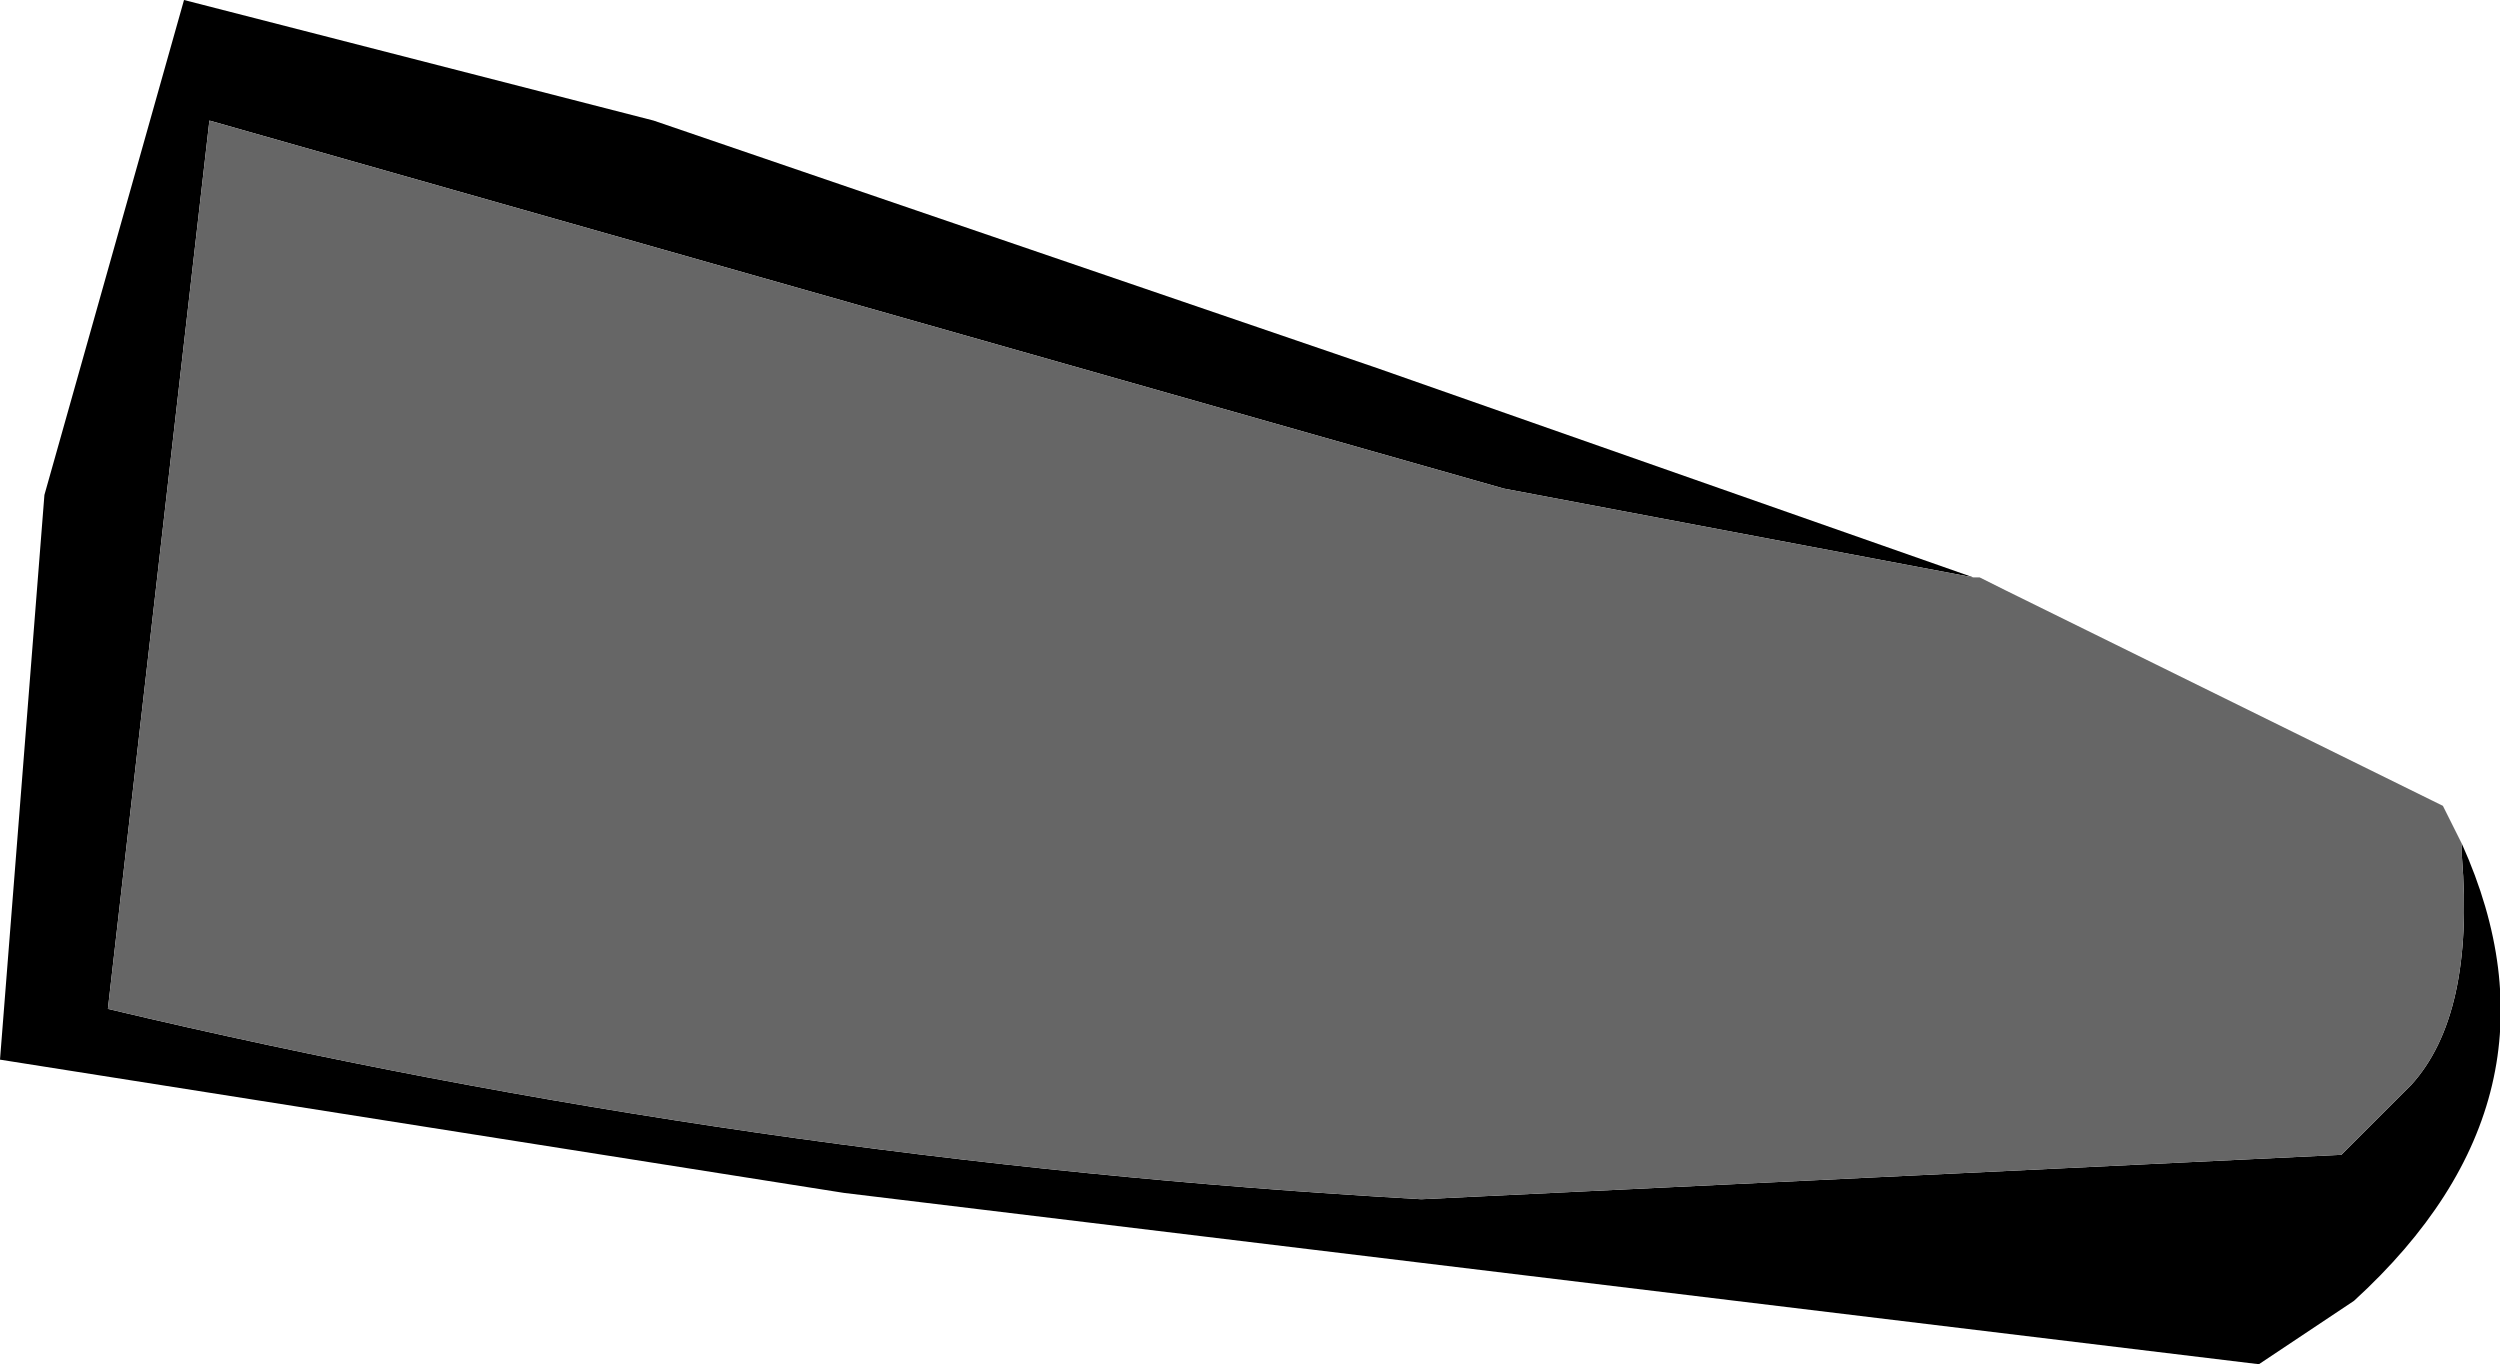
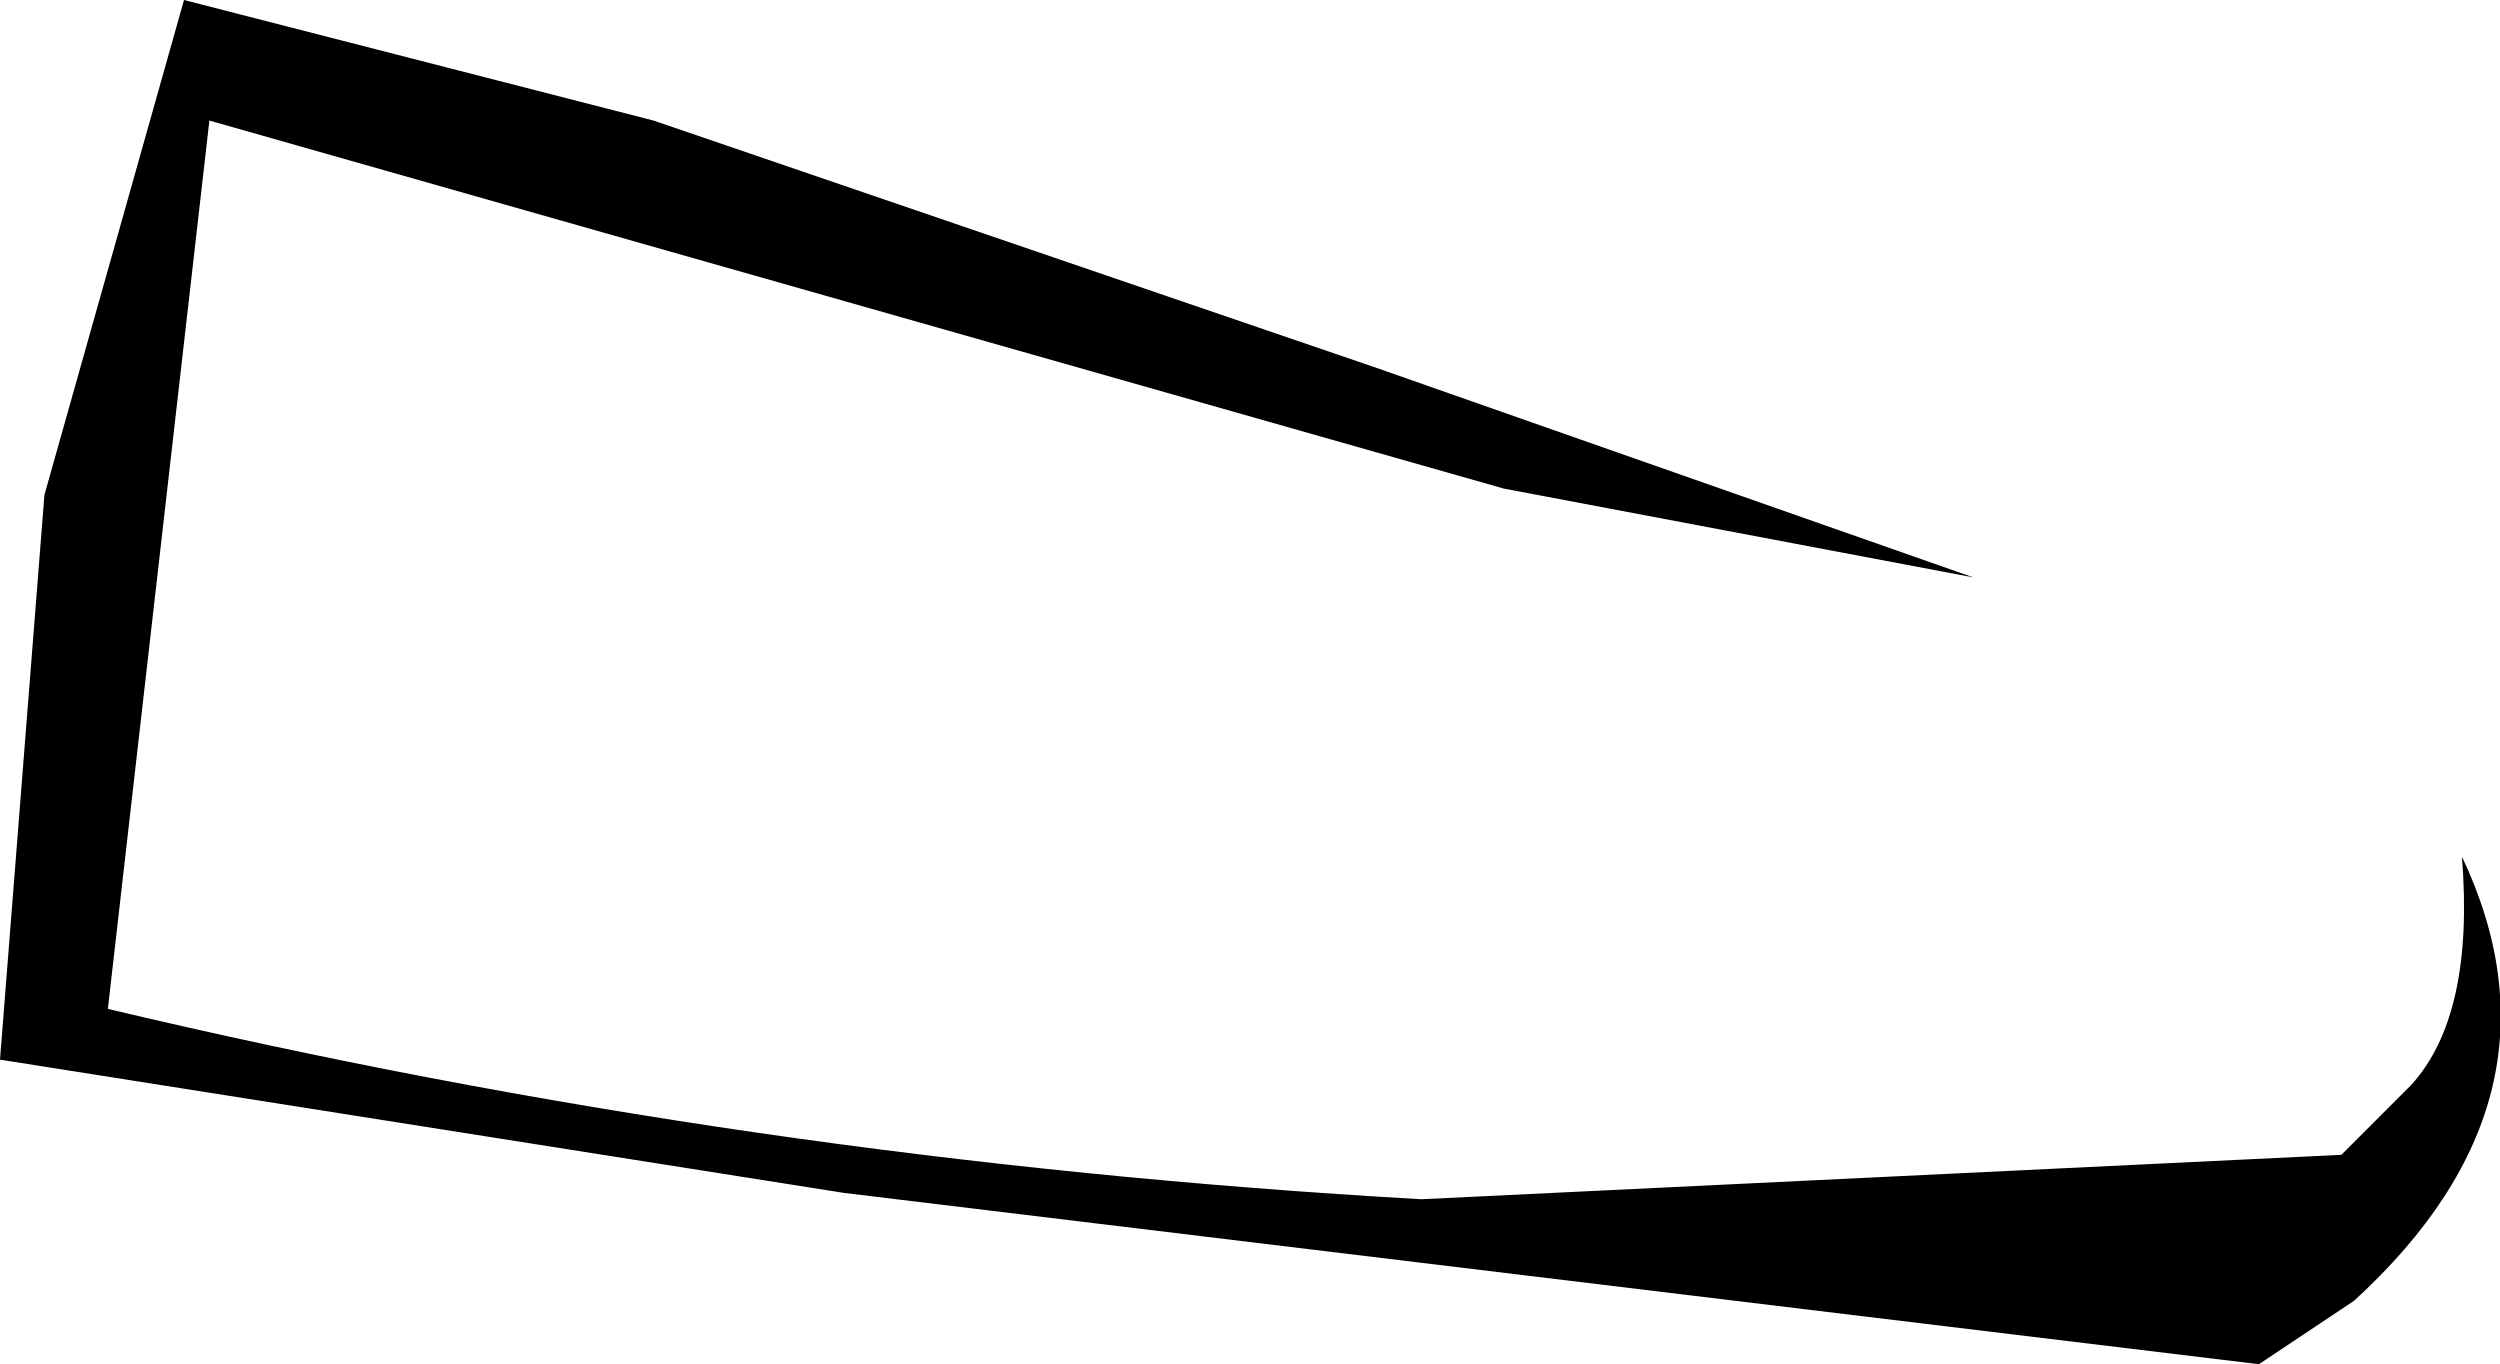
<svg xmlns="http://www.w3.org/2000/svg" height="10.75px" width="19.7px">
  <g transform="matrix(1.0, 0.0, 0.0, 1.0, 17.05, 7.25)">
-     <path d="M-1.5 -2.7 L-5.2 -3.4 -15.4 -6.3 -16.2 0.7 Q-11.15 1.9 -5.85 2.2 L1.4 1.85 1.95 1.3 Q2.45 0.75 2.35 -0.5 L2.35 -0.6 Q3.25 1.4 1.5 3.0 L0.75 3.5 -10.4 2.15 -17.05 1.1 -16.7 -3.35 -15.6 -7.25 -11.9 -6.3 -6.2 -4.35 -1.5 -2.7" fill="#000000" fill-rule="evenodd" stroke="none" />
-     <path d="M2.35 -0.6 L2.35 -0.5 Q2.45 0.75 1.95 1.3 L1.4 1.85 -5.85 2.2 Q-11.15 1.9 -16.2 0.7 L-15.4 -6.3 -5.2 -3.4 -1.5 -2.7 -1.45 -2.7 -1.25 -2.6 2.2 -0.9 2.35 -0.6" fill="#666666" fill-rule="evenodd" stroke="none" />
+     <path d="M-1.5 -2.7 L-5.2 -3.4 -15.4 -6.3 -16.2 0.7 Q-11.15 1.9 -5.85 2.2 L1.4 1.85 1.95 1.3 Q2.45 0.75 2.35 -0.5 Q3.25 1.4 1.5 3.0 L0.75 3.5 -10.4 2.15 -17.05 1.1 -16.7 -3.35 -15.6 -7.25 -11.9 -6.3 -6.2 -4.35 -1.5 -2.7" fill="#000000" fill-rule="evenodd" stroke="none" />
  </g>
</svg>